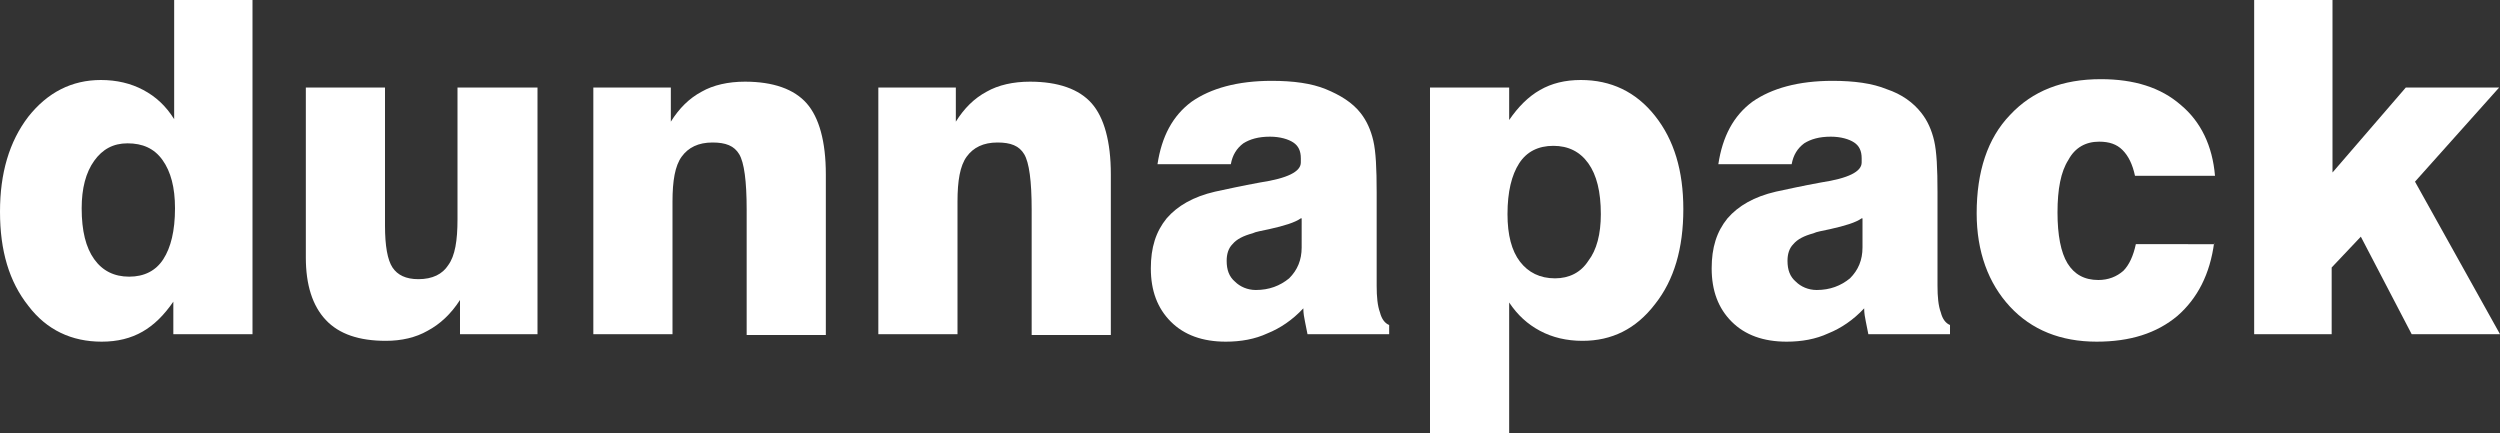
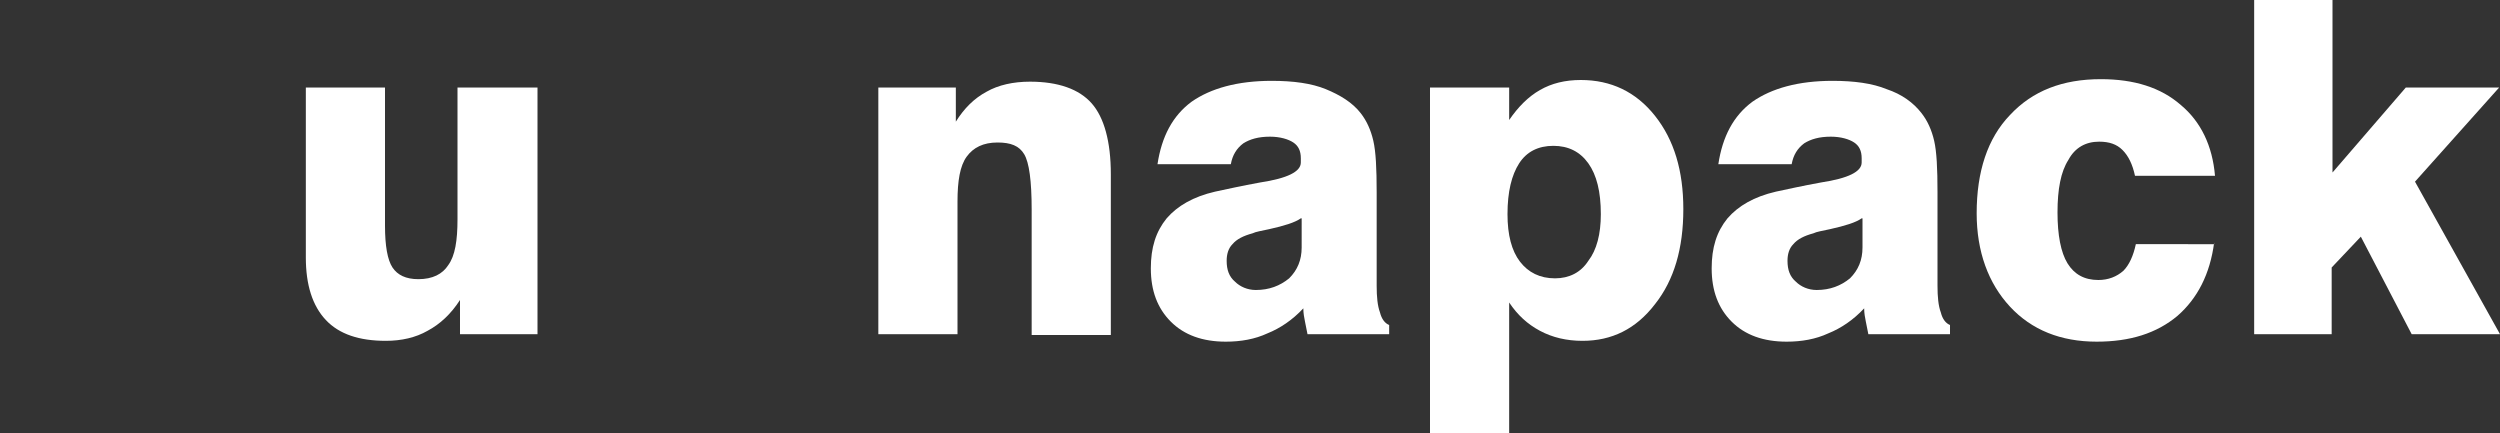
<svg xmlns="http://www.w3.org/2000/svg" version="1.1" x="0px" y="0px" viewBox="0 0 300 52" style="enable-background:new 0 0 300 52;" xml:space="preserve">
  <rect x="0" y="0" width="300" height="52" fill="#333333" stroke="none" />
  <style type="text/css">
	.st0{display:none;}
	.st1{display:inline;}
	.st2{fill:#FFFFFF;}
	.st3{fill:#93D500;}
	.st4{fill:#1D252C;}
</style>
  <g id="Capa_1" class="st0">
    <g class="st1">
      <path class="st2" d="M2.6,38.4c-1.8-1.5-2.6-3.9-2.6-7c0-1.4,0.1-2.7,0.4-4c1-4.6,2.8-8,5.4-10.3c2.6-2.3,5.9-3.4,9.9-3.4    c2.9,0,5.3,0.7,7,2l2.6-12.4h7.4L25,40.2h-6.4l0.1-2.4c-1.4,1-2.8,1.7-4.2,2.2c-1.5,0.5-3.1,0.7-4.9,0.7C6.7,40.7,4.4,40,2.6,38.4    z M16.1,34.8c1-0.4,2-1,3.1-1.8l2.5-11.8c-1.2-1.3-2.9-2-5.1-2c-4.5,0-7.4,2.8-8.6,8.4c-0.3,1.3-0.4,2.4-0.4,3.3    c0,1.6,0.4,2.7,1.3,3.4c0.8,0.7,2.2,1.1,4,1.1C14,35.3,15.1,35.1,16.1,34.8z" />
-       <path class="st2" d="M34.8,38.9c-1.4-1.2-2.1-3-2.1-5.4c0-0.9,0.1-1.9,0.3-3l3.5-16.2h7.4l-3.4,16.1c-0.1,0.6-0.2,1.2-0.2,1.9    c0,1.1,0.3,1.9,1,2.4c0.7,0.5,1.7,0.7,3.2,0.7c1.2,0,2.5-0.2,3.7-0.7c1.2-0.5,2.3-1.1,3.3-1.9l3.9-18.4h7.4l-5.5,25.9h-6.9    l0.2-2.5c-3,2-6.2,3-9.8,3C38.2,40.7,36.2,40.1,34.8,38.9z" />
      <path class="st2" d="M69,14.3h6.9l-0.2,2.5c1.4-0.9,2.9-1.6,4.6-2.2c1.7-0.6,3.4-0.8,5.2-0.8c2.7,0,4.7,0.6,6.1,1.7    c1.4,1.1,2,2.8,2,5.1c0,1-0.1,2-0.3,3.1l-3.5,16.6h-7.4l3.5-16.2c0.1-0.7,0.2-1.3,0.2-2c0-1-0.3-1.7-0.9-2.2    c-0.6-0.4-1.6-0.7-3.1-0.7c-1.3,0-2.6,0.2-3.8,0.7c-1.2,0.5-2.4,1.1-3.4,1.9L71,40.2h-7.4L69,14.3z" />
      <path class="st2" d="M101.3,14.3h6.9l-0.2,2.5c1.4-0.9,2.9-1.6,4.6-2.2c1.7-0.6,3.4-0.8,5.2-0.8c2.7,0,4.7,0.6,6.1,1.7    c1.4,1.1,2,2.8,2,5.1c0,1-0.1,2-0.3,3.1L122,40.2h-7.4l3.5-16.2c0.1-0.7,0.2-1.3,0.2-2c0-1-0.3-1.7-0.9-2.2    c-0.6-0.4-1.6-0.7-3.1-0.7c-1.3,0-2.6,0.2-3.8,0.7c-1.2,0.5-2.4,1.1-3.4,1.9l-3.9,18.4h-7.4L101.3,14.3z" />
      <path class="st2" d="M130.8,38.7c-1.8-1.4-2.6-3.5-2.6-6.4c0-1,0.1-2.2,0.4-3.8c0.7-3,1.8-5.6,3.3-7.9c1.5-2.2,3.4-3.9,5.5-5.1    c2.1-1.2,4.5-1.8,7-1.8c1.5,0,2.8,0.2,3.8,0.5c1.1,0.3,2,0.9,2.9,1.7l0.3-1.7h7.4l-5.5,25.9H147l0.1-2.4c-1.4,1-2.8,1.7-4.2,2.2    c-1.5,0.5-3.1,0.7-4.9,0.7C135,40.7,132.6,40.1,130.8,38.7z M144.5,34.8c1-0.4,2-1,3.1-1.8l2.4-11.5c-1.1-1.5-2.7-2.3-4.8-2.3    c-2.3,0-4.2,0.8-5.7,2.4c-1.5,1.6-2.6,3.9-3.3,7c-0.3,1.1-0.4,2-0.4,3c0,1.4,0.4,2.4,1.3,3c0.8,0.6,2.2,0.9,4.1,0.9    C142.4,35.3,143.5,35.1,144.5,34.8z" />
      <path class="st2" d="M165.2,14.3h6.4l-0.1,2.4c1.4-1,2.8-1.7,4.2-2.2c1.5-0.5,3.1-0.7,4.9-0.7c3.1,0,5.4,0.7,7.1,2.2    c1.6,1.5,2.5,3.7,2.5,6.8c0,1.3-0.2,2.8-0.5,4.5c-1,4.6-2.7,8-5.3,10.3c-2.5,2.2-5.9,3.3-10,3.3c-2.9,0-5.3-0.7-7-2L164.6,52h-7.4    L165.2,14.3z M179.2,33.3c1.4-1.3,2.4-3.4,3.1-6.3c0.3-1.5,0.4-2.6,0.4-3.6c0-1.5-0.4-2.6-1.2-3.3c-0.8-0.7-2.2-1-4-1    c-2.3,0-4.4,0.8-6.3,2.4l-2.5,11.9c0.7,0.7,1.4,1.1,2.2,1.5c0.8,0.3,1.8,0.5,2.9,0.5C176,35.3,177.8,34.7,179.2,33.3z" />
      <path class="st2" d="M195.8,38.7c-1.8-1.4-2.6-3.5-2.6-6.4c0-1,0.1-2.2,0.4-3.8c0.7-3,1.8-5.6,3.3-7.9c1.5-2.2,3.4-3.9,5.5-5.1    c2.1-1.2,4.5-1.8,7-1.8c1.5,0,2.8,0.2,3.8,0.5c1.1,0.3,2,0.9,2.9,1.7l0.3-1.7h7.4l-5.5,25.9H212l0.1-2.4c-1.4,1-2.8,1.7-4.2,2.2    c-1.5,0.5-3.1,0.7-4.9,0.7C199.9,40.7,197.5,40.1,195.8,38.7z M209.4,34.8c1-0.4,2-1,3.1-1.8l2.4-11.5c-1.1-1.5-2.7-2.3-4.8-2.3    c-2.3,0-4.2,0.8-5.7,2.4c-1.5,1.6-2.6,3.9-3.3,7c-0.3,1.1-0.4,2-0.4,3c0,1.4,0.4,2.4,1.3,3c0.8,0.6,2.2,0.9,4.1,0.9    C207.3,35.3,208.4,35.1,209.4,34.8z" />
      <path class="st2" d="M228.3,38.2c-2.1-1.7-3.2-4.2-3.2-7.4c0-1.2,0.1-2.4,0.4-3.6c1.9-9,7.7-13.5,17.5-13.5c1.8,0,3.4,0.1,4.6,0.4    c1.3,0.3,2.5,0.7,3.6,1.3l-1.2,5.3c-1.7-0.9-4-1.4-6.8-1.4c-2.9,0-5.2,0.6-6.8,1.8c-1.7,1.2-2.8,3.3-3.4,6.2    c-0.3,1.1-0.4,2.2-0.4,3.2c0,1.7,0.5,2.9,1.6,3.7c1.1,0.8,2.9,1.1,5.6,1.1c2.7,0,5.2-0.5,7.5-1.5l-1.2,5.5    c-2.7,1.1-5.8,1.6-9.2,1.6C233.3,40.7,230.4,39.9,228.3,38.2z" />
-       <polygon class="st3" points="299.4,0.5 300,0 289.9,0 262,22.4 263.9,14 256.5,14 251.5,38.6   " />
      <g>
        <polygon class="st2" points="269.5,40.2 277.4,40.2 270.2,26.1 264.8,30.3    " />
-         <polygon class="st2" points="258.6,40.2 259.9,34.2 252.3,40.2    " />
      </g>
    </g>
  </g>
  <g id="Capa_2">
    <g>
-       <path class="st2" d="M30.3,0v40.1h-9.5v-3.9c-1.1,1.6-2.3,2.8-3.7,3.6c-1.4,0.8-3,1.2-4.9,1.2c-3.6,0-6.6-1.4-8.8-4.3    C1.1,33.8,0,30.1,0,25.4C0,20.8,1.1,17,3.4,14c2.3-2.9,5.2-4.4,8.7-4.4c1.9,0,3.6,0.4,5.1,1.2c1.5,0.8,2.7,1.9,3.7,3.5V0H30.3z     M9.8,25c0,2.7,0.5,4.7,1.5,6.1c1,1.4,2.4,2.1,4.2,2.1s3.2-0.7,4.1-2.1c0.9-1.4,1.4-3.4,1.4-6.1c0-2.5-0.5-4.4-1.5-5.8    c-1-1.4-2.4-2-4.2-2c-1.7,0-3,0.7-4,2.1C10.3,20.7,9.8,22.6,9.8,25z" />
      <path class="st2" d="M64.5,10.5v29.6h-9.3V36c-1.1,1.7-2.4,2.9-3.9,3.7c-1.4,0.8-3.1,1.2-5,1.2c-3.2,0-5.6-0.8-7.2-2.5    c-1.6-1.7-2.4-4.2-2.4-7.5V10.5h9.5v16.6c0,2.4,0.3,4.1,0.9,5c0.6,0.9,1.6,1.4,3.1,1.4c1.7,0,2.9-0.6,3.6-1.7    c0.8-1.1,1.1-2.9,1.1-5.5V10.5H64.5z" />
-       <path class="st2" d="M71.2,40.1V10.5h9.3v4.1c1-1.6,2.2-2.8,3.7-3.6c1.4-0.8,3.2-1.2,5.2-1.2c3.4,0,5.9,0.9,7.4,2.6    c1.5,1.7,2.3,4.6,2.3,8.5v19.3h-9.5V25.2c0-3.5-0.3-5.7-0.9-6.7c-0.6-1-1.6-1.4-3.2-1.4c-1.7,0-2.9,0.6-3.7,1.7    c-0.8,1.1-1.1,2.9-1.1,5.4v15.9H71.2z" />
      <path class="st2" d="M105.4,40.1V10.5h9.3v4.1c1-1.6,2.2-2.8,3.7-3.6c1.4-0.8,3.2-1.2,5.2-1.2c3.4,0,5.9,0.9,7.4,2.6    c1.5,1.7,2.3,4.6,2.3,8.5v19.3h-9.5V25.2c0-3.5-0.3-5.7-0.9-6.7c-0.6-1-1.6-1.4-3.2-1.4c-1.7,0-2.9,0.6-3.7,1.7    c-0.8,1.1-1.1,2.9-1.1,5.4v15.9H105.4z" />
      <path class="st2" d="M166.6,40.1h-9.7c-0.1-0.5-0.2-1-0.3-1.5c-0.1-0.5-0.2-1-0.2-1.6c-1.3,1.4-2.8,2.4-4.3,3c-1.5,0.7-3.2,1-5,1    c-2.8,0-5-0.8-6.6-2.4c-1.6-1.6-2.4-3.7-2.4-6.4c0-2.5,0.6-4.4,1.9-6c1.3-1.5,3.2-2.6,5.8-3.2c1.4-0.3,3.2-0.7,5.4-1.1    c3.3-0.5,4.9-1.3,4.9-2.4V19c0-0.9-0.3-1.5-0.9-1.9c-0.6-0.4-1.6-0.7-2.8-0.7c-1.4,0-2.4,0.3-3.2,0.8c-0.8,0.6-1.3,1.4-1.5,2.5    h-8.8c0.5-3.3,1.8-5.8,4.1-7.5c2.3-1.6,5.5-2.5,9.6-2.5c2.6,0,4.8,0.3,6.5,1s3.2,1.6,4.2,2.9c0.7,0.9,1.2,2,1.5,3.3    c0.3,1.3,0.4,3.3,0.4,6.2v11.2c0,1.3,0.1,2.4,0.4,3.2c0.2,0.8,0.6,1.3,1.1,1.5V40.1z M156.1,26.2c-0.7,0.5-2,0.9-3.8,1.3    c-0.9,0.2-1.6,0.3-2,0.5c-1.1,0.3-1.9,0.7-2.4,1.3c-0.5,0.5-0.7,1.2-0.7,2c0,1.1,0.3,1.9,1,2.5c0.6,0.6,1.5,1,2.5,1    c1.6,0,2.9-0.5,4-1.4c1-1,1.5-2.2,1.5-3.7V26.2z" />
      <path class="st2" d="M171.6,52V10.5h9.5v3.9c1.1-1.6,2.3-2.8,3.7-3.6c1.4-0.8,3-1.2,4.9-1.2c3.6,0,6.6,1.4,8.9,4.3    c2.3,2.9,3.4,6.6,3.4,11.2c0,4.7-1.1,8.5-3.4,11.4c-2.3,3-5.2,4.4-8.7,4.4c-1.9,0-3.6-0.4-5.1-1.2c-1.5-0.8-2.7-1.9-3.7-3.4V52    H171.6z M192.1,25.7c0-2.7-0.5-4.7-1.5-6.1c-1-1.4-2.4-2.1-4.2-2.1c-1.8,0-3.2,0.7-4.1,2.1c-0.9,1.4-1.4,3.4-1.4,6.1    c0,2.5,0.5,4.4,1.5,5.7c1,1.3,2.4,2,4.2,2c1.7,0,3.1-0.7,4-2.1C191.6,30,192.1,28.1,192.1,25.7z" />
      <path class="st2" d="M233.9,40.1h-9.7c-0.1-0.5-0.2-1-0.3-1.5c-0.1-0.5-0.2-1-0.2-1.6c-1.3,1.4-2.8,2.4-4.3,3c-1.5,0.7-3.2,1-5,1    c-2.8,0-5-0.8-6.6-2.4c-1.6-1.6-2.4-3.7-2.4-6.4c0-2.5,0.6-4.4,1.9-6c1.3-1.5,3.2-2.6,5.8-3.2c1.4-0.3,3.2-0.7,5.4-1.1    c3.3-0.5,4.9-1.3,4.9-2.4V19c0-0.9-0.3-1.5-0.9-1.9c-0.6-0.4-1.6-0.7-2.8-0.7c-1.4,0-2.4,0.3-3.2,0.8c-0.8,0.6-1.3,1.4-1.5,2.5    h-8.8c0.5-3.3,1.8-5.8,4.1-7.5c2.3-1.6,5.5-2.5,9.6-2.5c2.6,0,4.8,0.3,6.5,1c1.8,0.6,3.2,1.6,4.2,2.9c0.7,0.9,1.2,2,1.5,3.3    c0.3,1.3,0.4,3.3,0.4,6.2v11.2c0,1.3,0.1,2.4,0.4,3.2c0.2,0.8,0.6,1.3,1.1,1.5V40.1z M223.4,26.2c-0.7,0.5-2,0.9-3.8,1.3    c-0.9,0.2-1.6,0.3-2,0.5c-1.1,0.3-1.9,0.7-2.4,1.3c-0.5,0.5-0.7,1.2-0.7,2c0,1.1,0.3,1.9,1,2.5c0.6,0.6,1.5,1,2.5,1    c1.6,0,2.9-0.5,4-1.4c1-1,1.5-2.2,1.5-3.7V26.2z" />
      <path class="st2" d="M265.7,29.1c-0.5,3.8-2,6.7-4.4,8.8c-2.5,2.1-5.7,3.1-9.7,3.1c-4.3,0-7.8-1.4-10.4-4.2c-2.6-2.8-4-6.6-4-11.2    c0-5,1.3-9,4-11.8c2.7-2.9,6.3-4.3,10.9-4.3c4,0,7.2,1,9.6,3.1c2.4,2,3.8,4.9,4.1,8.5h-9.6c-0.3-1.4-0.8-2.4-1.5-3.1    c-0.7-0.7-1.6-1-2.8-1c-1.6,0-2.9,0.7-3.7,2.2c-0.9,1.4-1.3,3.5-1.3,6.3c0,2.7,0.4,4.8,1.2,6.1s2,2,3.7,2c1.2,0,2.2-0.4,3-1.1    c0.7-0.7,1.2-1.8,1.5-3.2H265.7z" />
      <path class="st2" d="M270.5,40.1V0h9.4v20.7l8.8-10.2h11.2l-10.1,11.3L300,40.1h-10.6l-6.1-11.7l-3.5,3.7v8H270.5z" />
    </g>
  </g>
</svg>